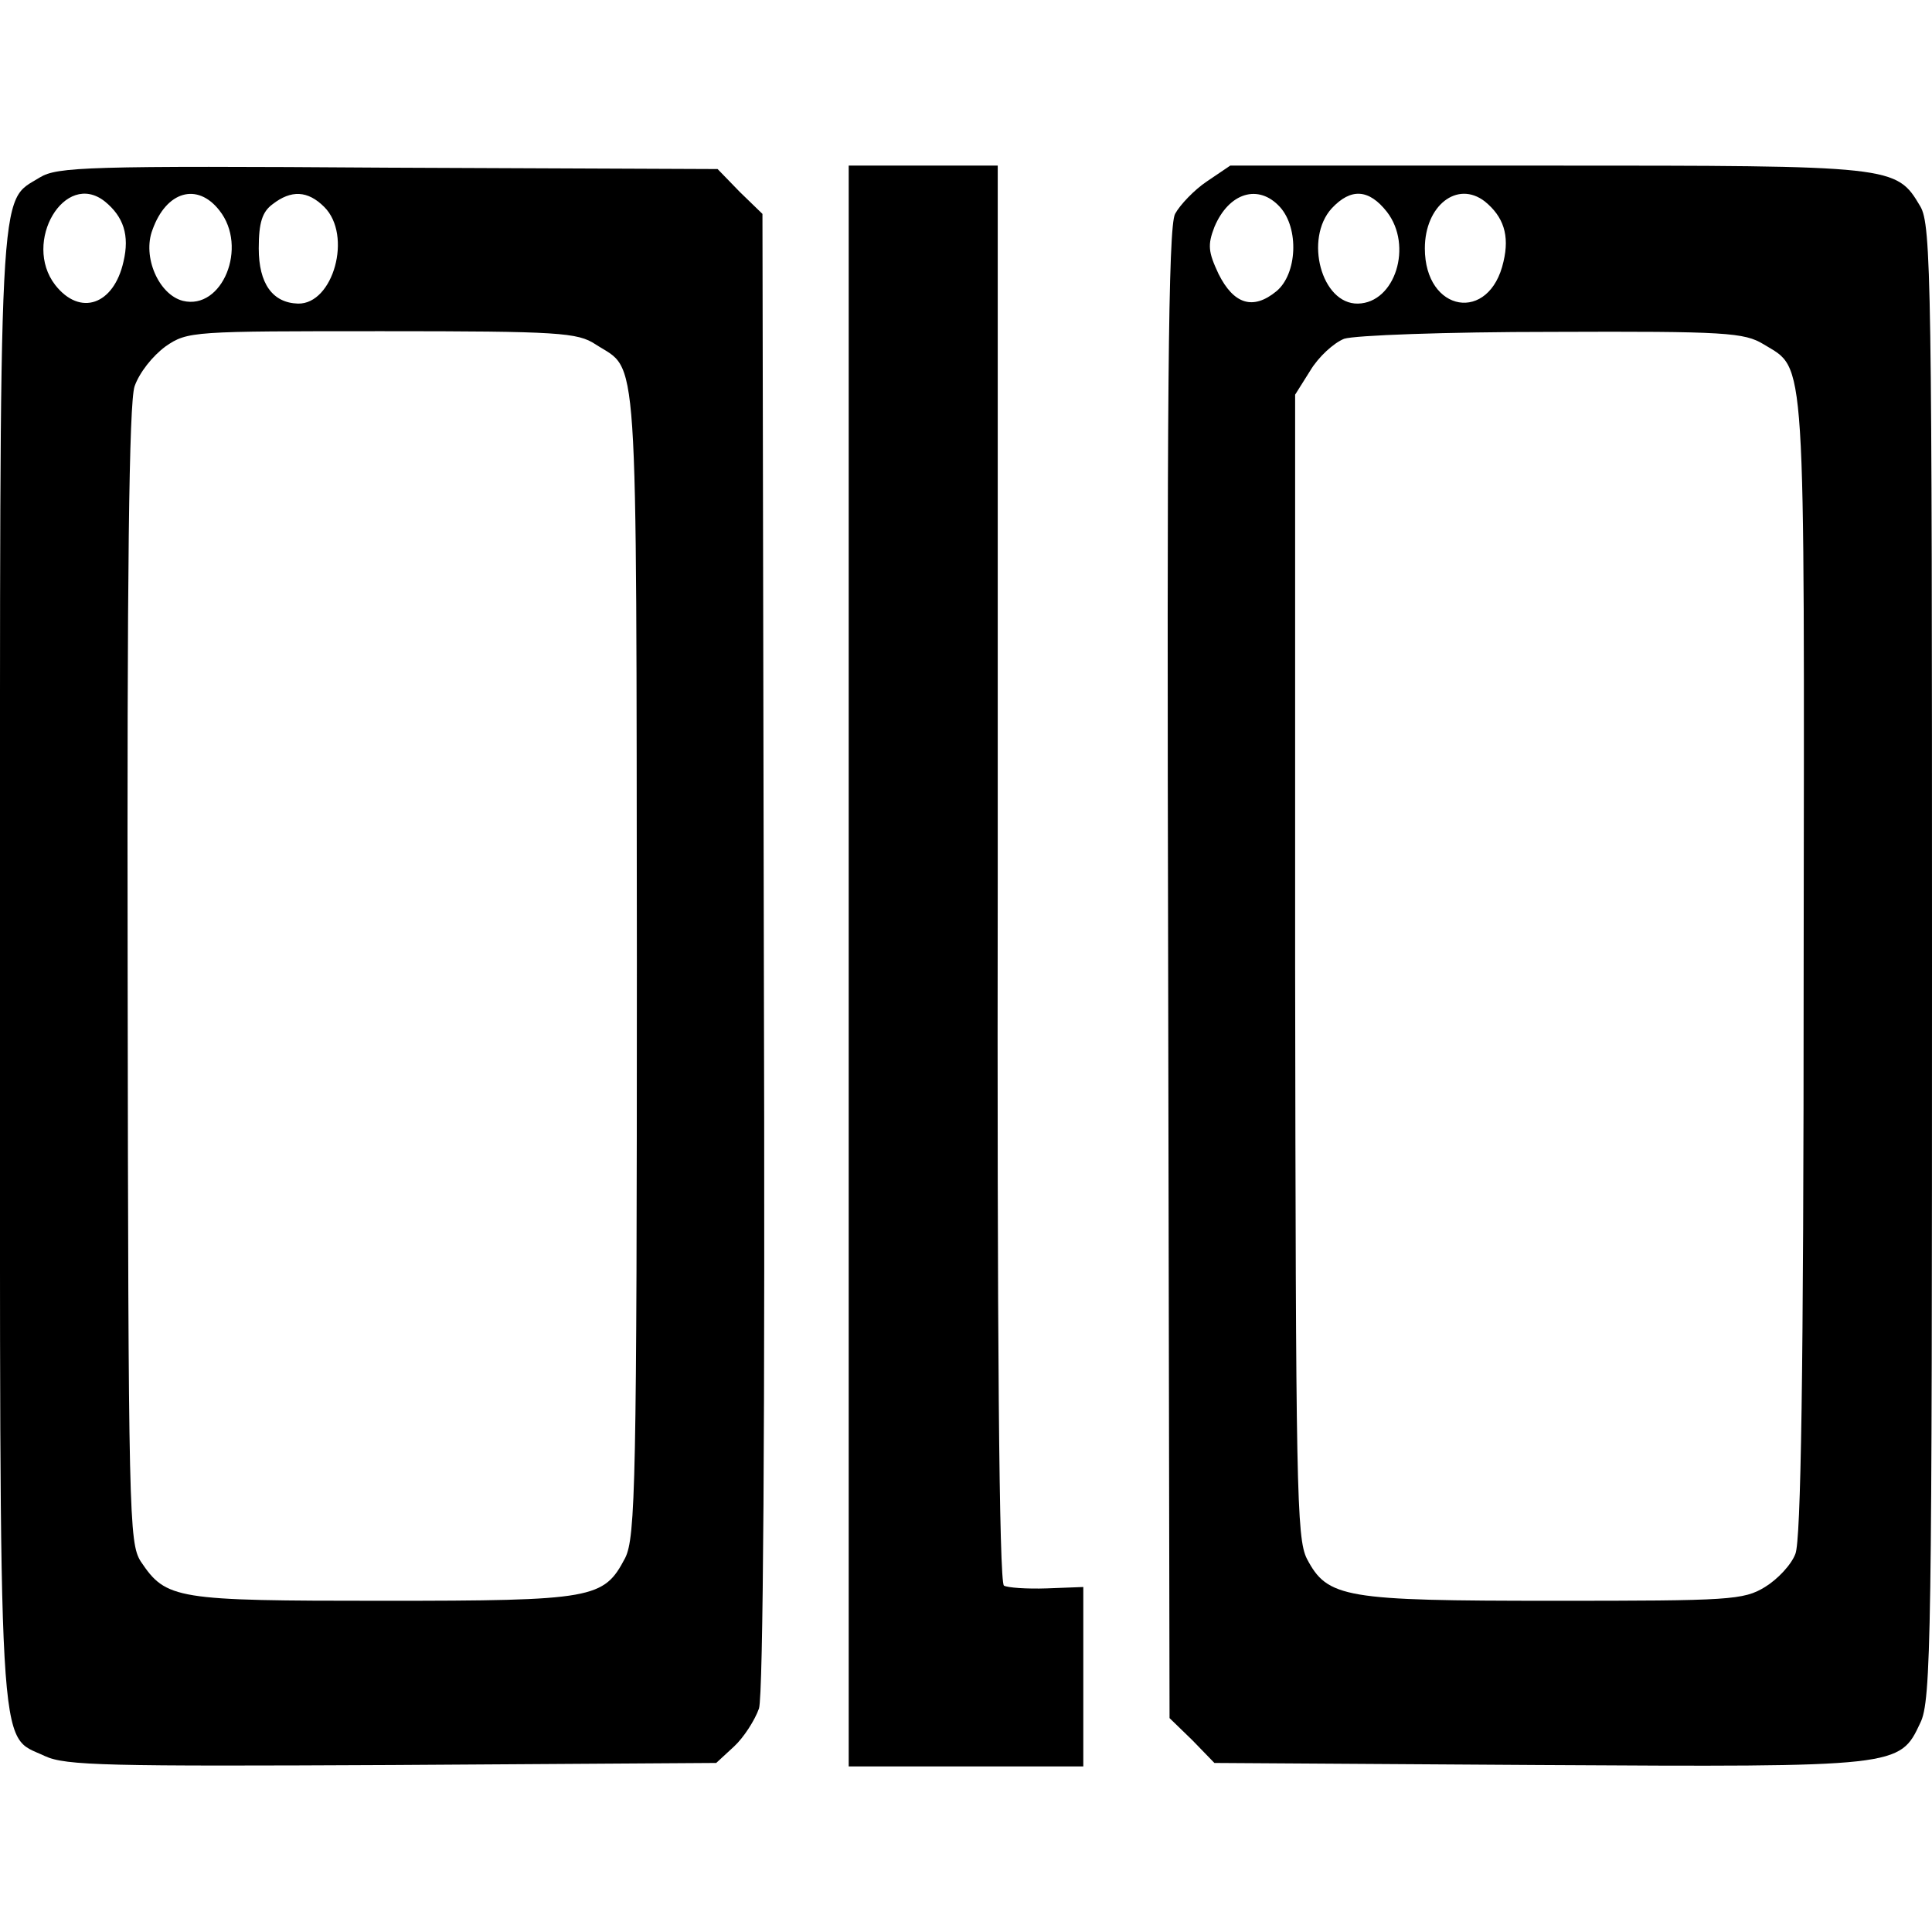
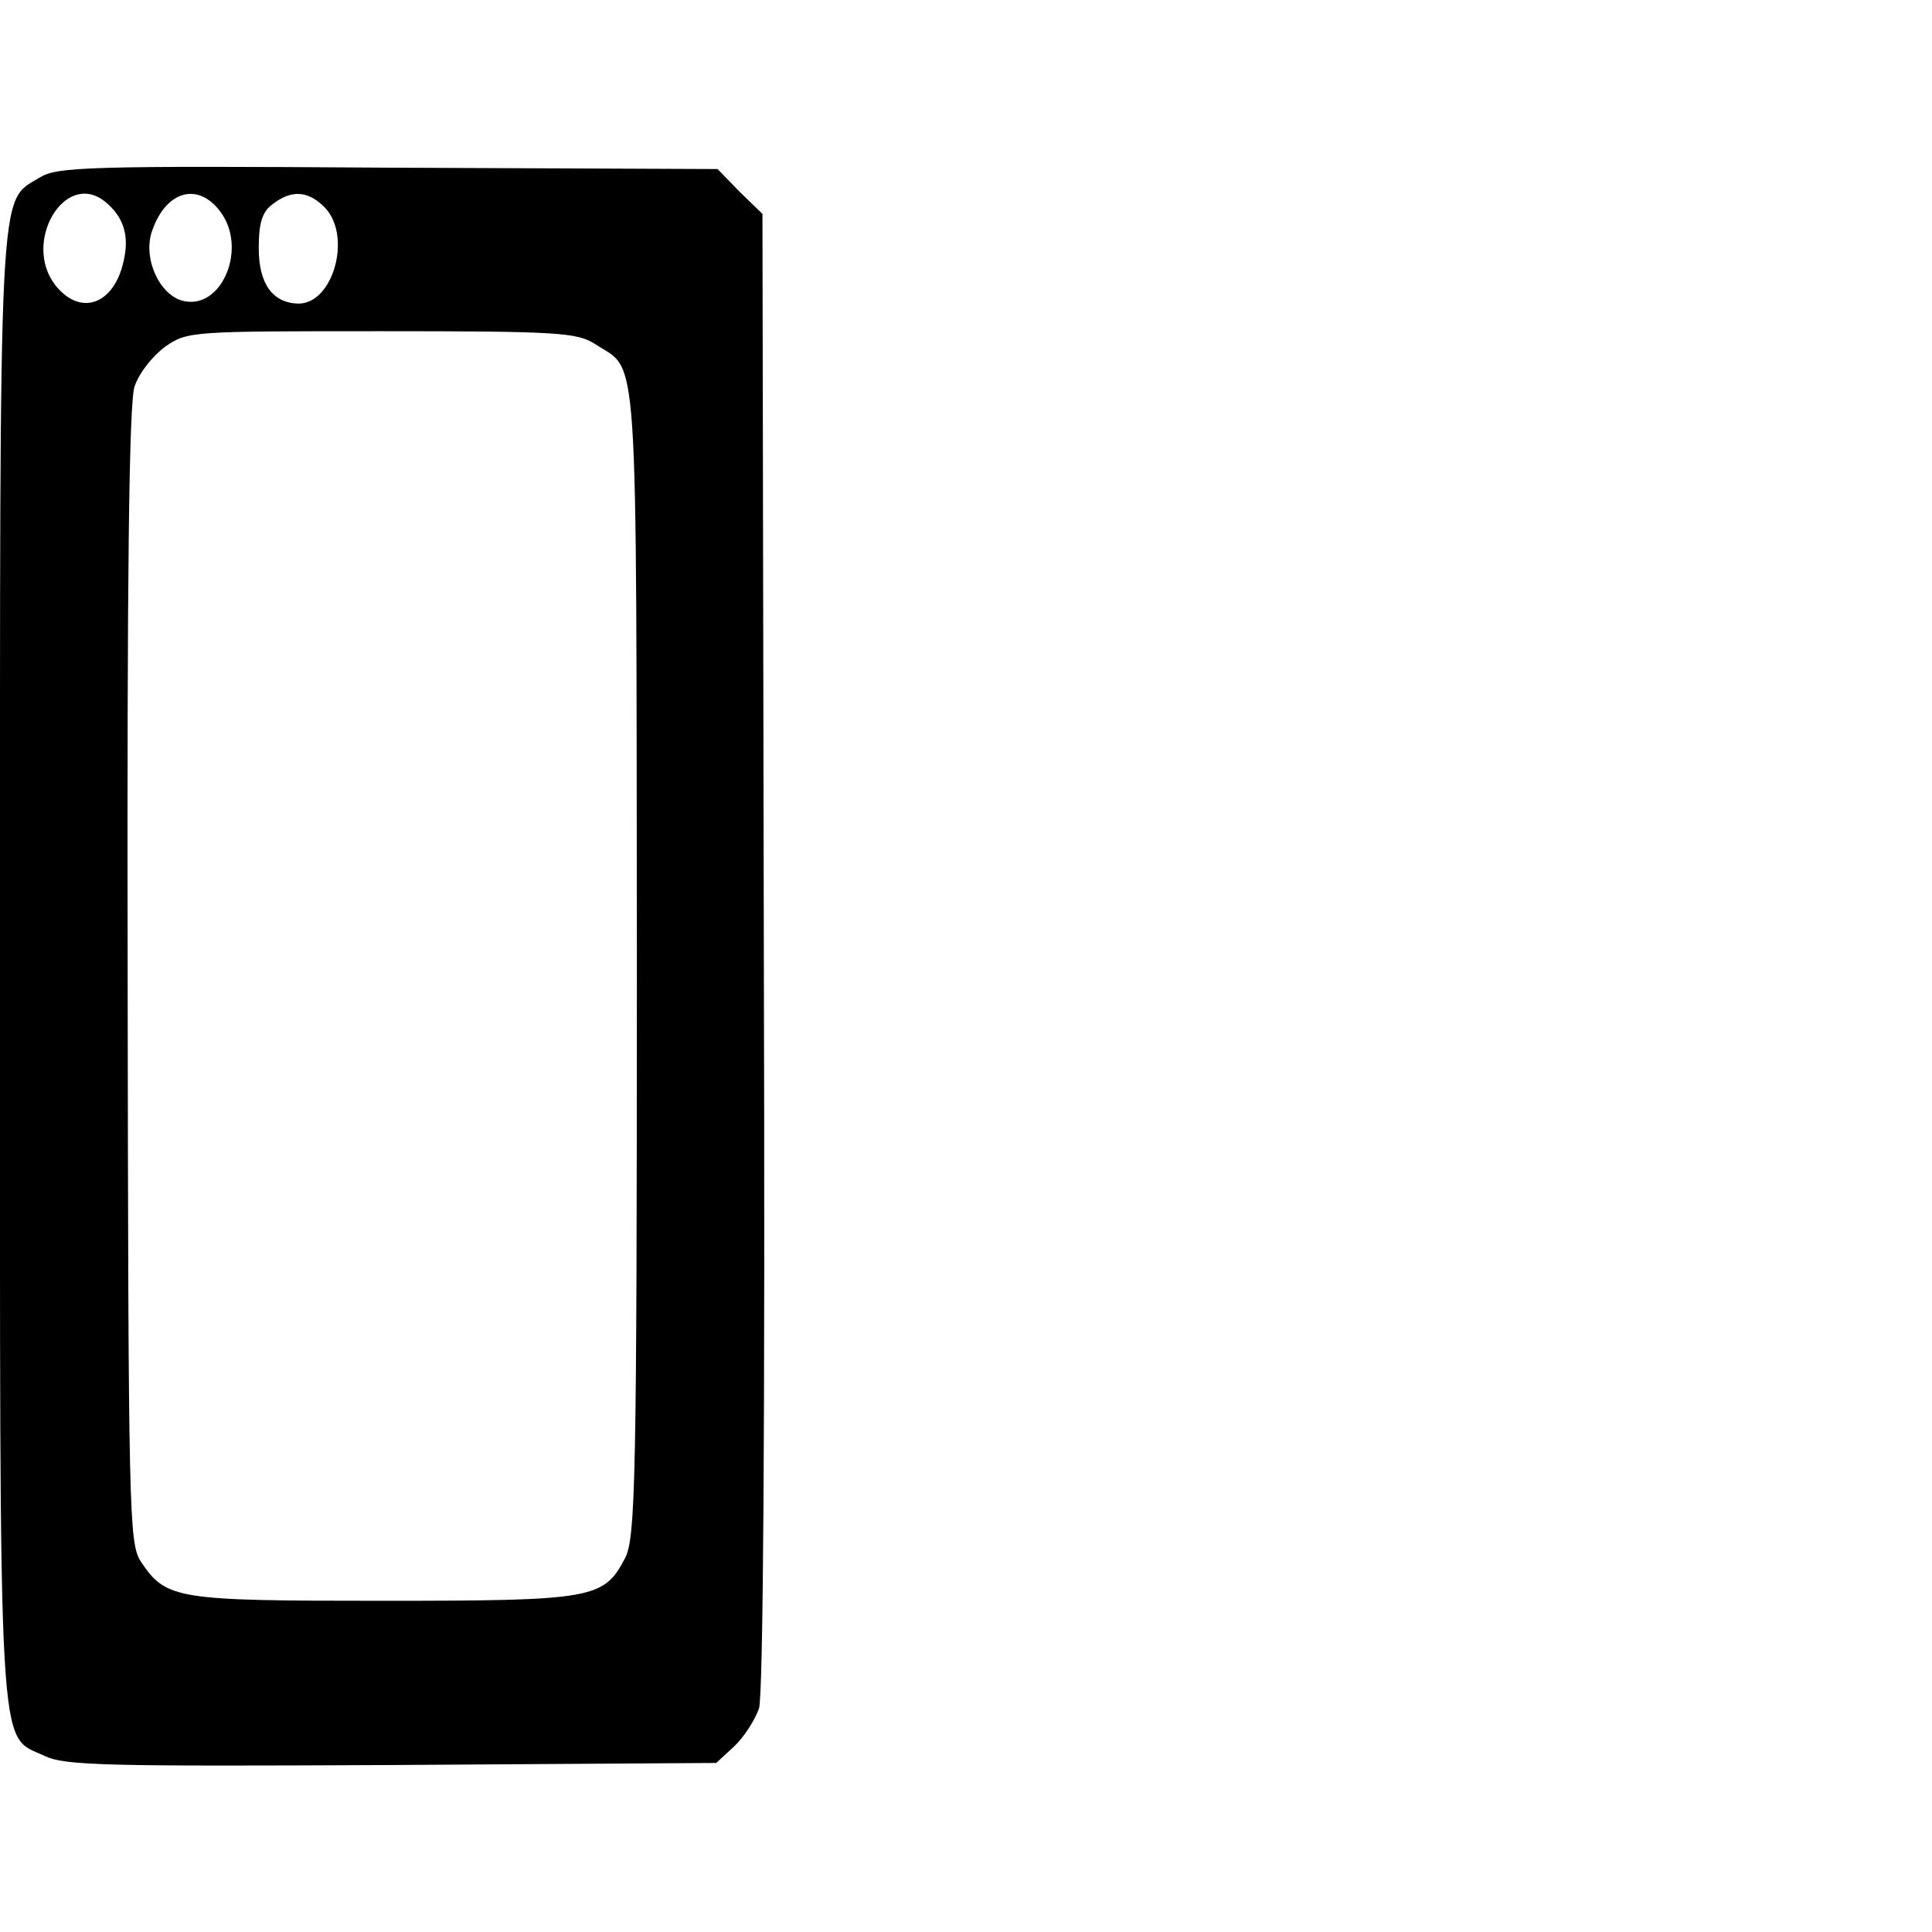
<svg xmlns="http://www.w3.org/2000/svg" version="1.0" width="280pt" height="280pt" viewBox="0 0 280 280" preserveAspectRatio="xMidYMid meet">
  <g transform="translate(0,280) scale(0.1,-0.1)" fill="#000000" stroke="none">
    <path d="M58 2543 c-61 -38 -58 18 -58 -1143 0 -1178 -4 -1112 65 -1145 30 -14 90 -15 504 -13 l469 3 26 24 c14 13 30 38 36 55 6 20 9 402 7 1098 l-2 1068 -33 32 -32 33 -478 2 c-436 3 -479 1 -504 -14z m94 -35 c27 -22 36 -49 27 -87 -14 -63 -63 -80 -99 -34 -48 62 14 167 72 121z m166 -13 c42 -53 4 -145 -53 -131 -35 9 -59 64 -44 103 20 56 65 69 97 28z m152 5 c41 -41 13 -141 -38 -140 -37 1 -57 29 -57 80 0 37 5 53 20 64 27 21 51 20 75 -4z m393 -199 c63 -41 59 18 60 -895 0 -755 -2 -834 -17 -864 -31 -59 -45 -62 -351 -62 -301 0 -314 2 -351 57 -17 27 -18 66 -19 848 -1 587 2 830 10 855 7 20 26 44 45 58 32 22 39 22 314 22 257 0 283 -2 309 -19z" />
-     <path d="M1230 1400 l0 -1160 170 0 170 0 0 130 0 130 -53 -2 c-29 -1 -57 1 -62 4 -7 4 -10 367 -9 1032 l0 1026 -108 0 -108 0 0 -1160z" />
-     <path d="M1749 2537 c-18 -12 -39 -34 -46 -47 -10 -19 -12 -267 -10 -1102 l2 -1078 33 -32 32 -33 470 -3 c523 -3 523 -3 553 61 16 32 17 125 17 1102 0 988 -1 1069 -17 1096 -35 59 -37 59 -541 59 l-459 0 -34 -23z m106 -37 c28 -31 25 -97 -5 -122 -34 -28 -62 -19 -84 25 -15 32 -16 42 -6 68 21 50 64 63 95 29z m155 -7 c38 -49 12 -132 -42 -133 -53 -1 -78 94 -38 138 28 30 54 28 80 -5z m142 15 c27 -22 36 -49 27 -87 -20 -90 -114 -74 -114 19 0 62 47 99 87 68z m404 -207 c62 -38 59 1 58 -902 0 -591 -4 -832 -12 -851 -6 -16 -26 -37 -44 -48 -31 -19 -51 -20 -306 -20 -304 0 -328 4 -358 61 -15 30 -16 104 -17 860 l0 827 22 35 c12 20 34 40 49 46 15 5 147 10 302 10 252 1 278 -1 306 -18z" />
  </g>
</svg>